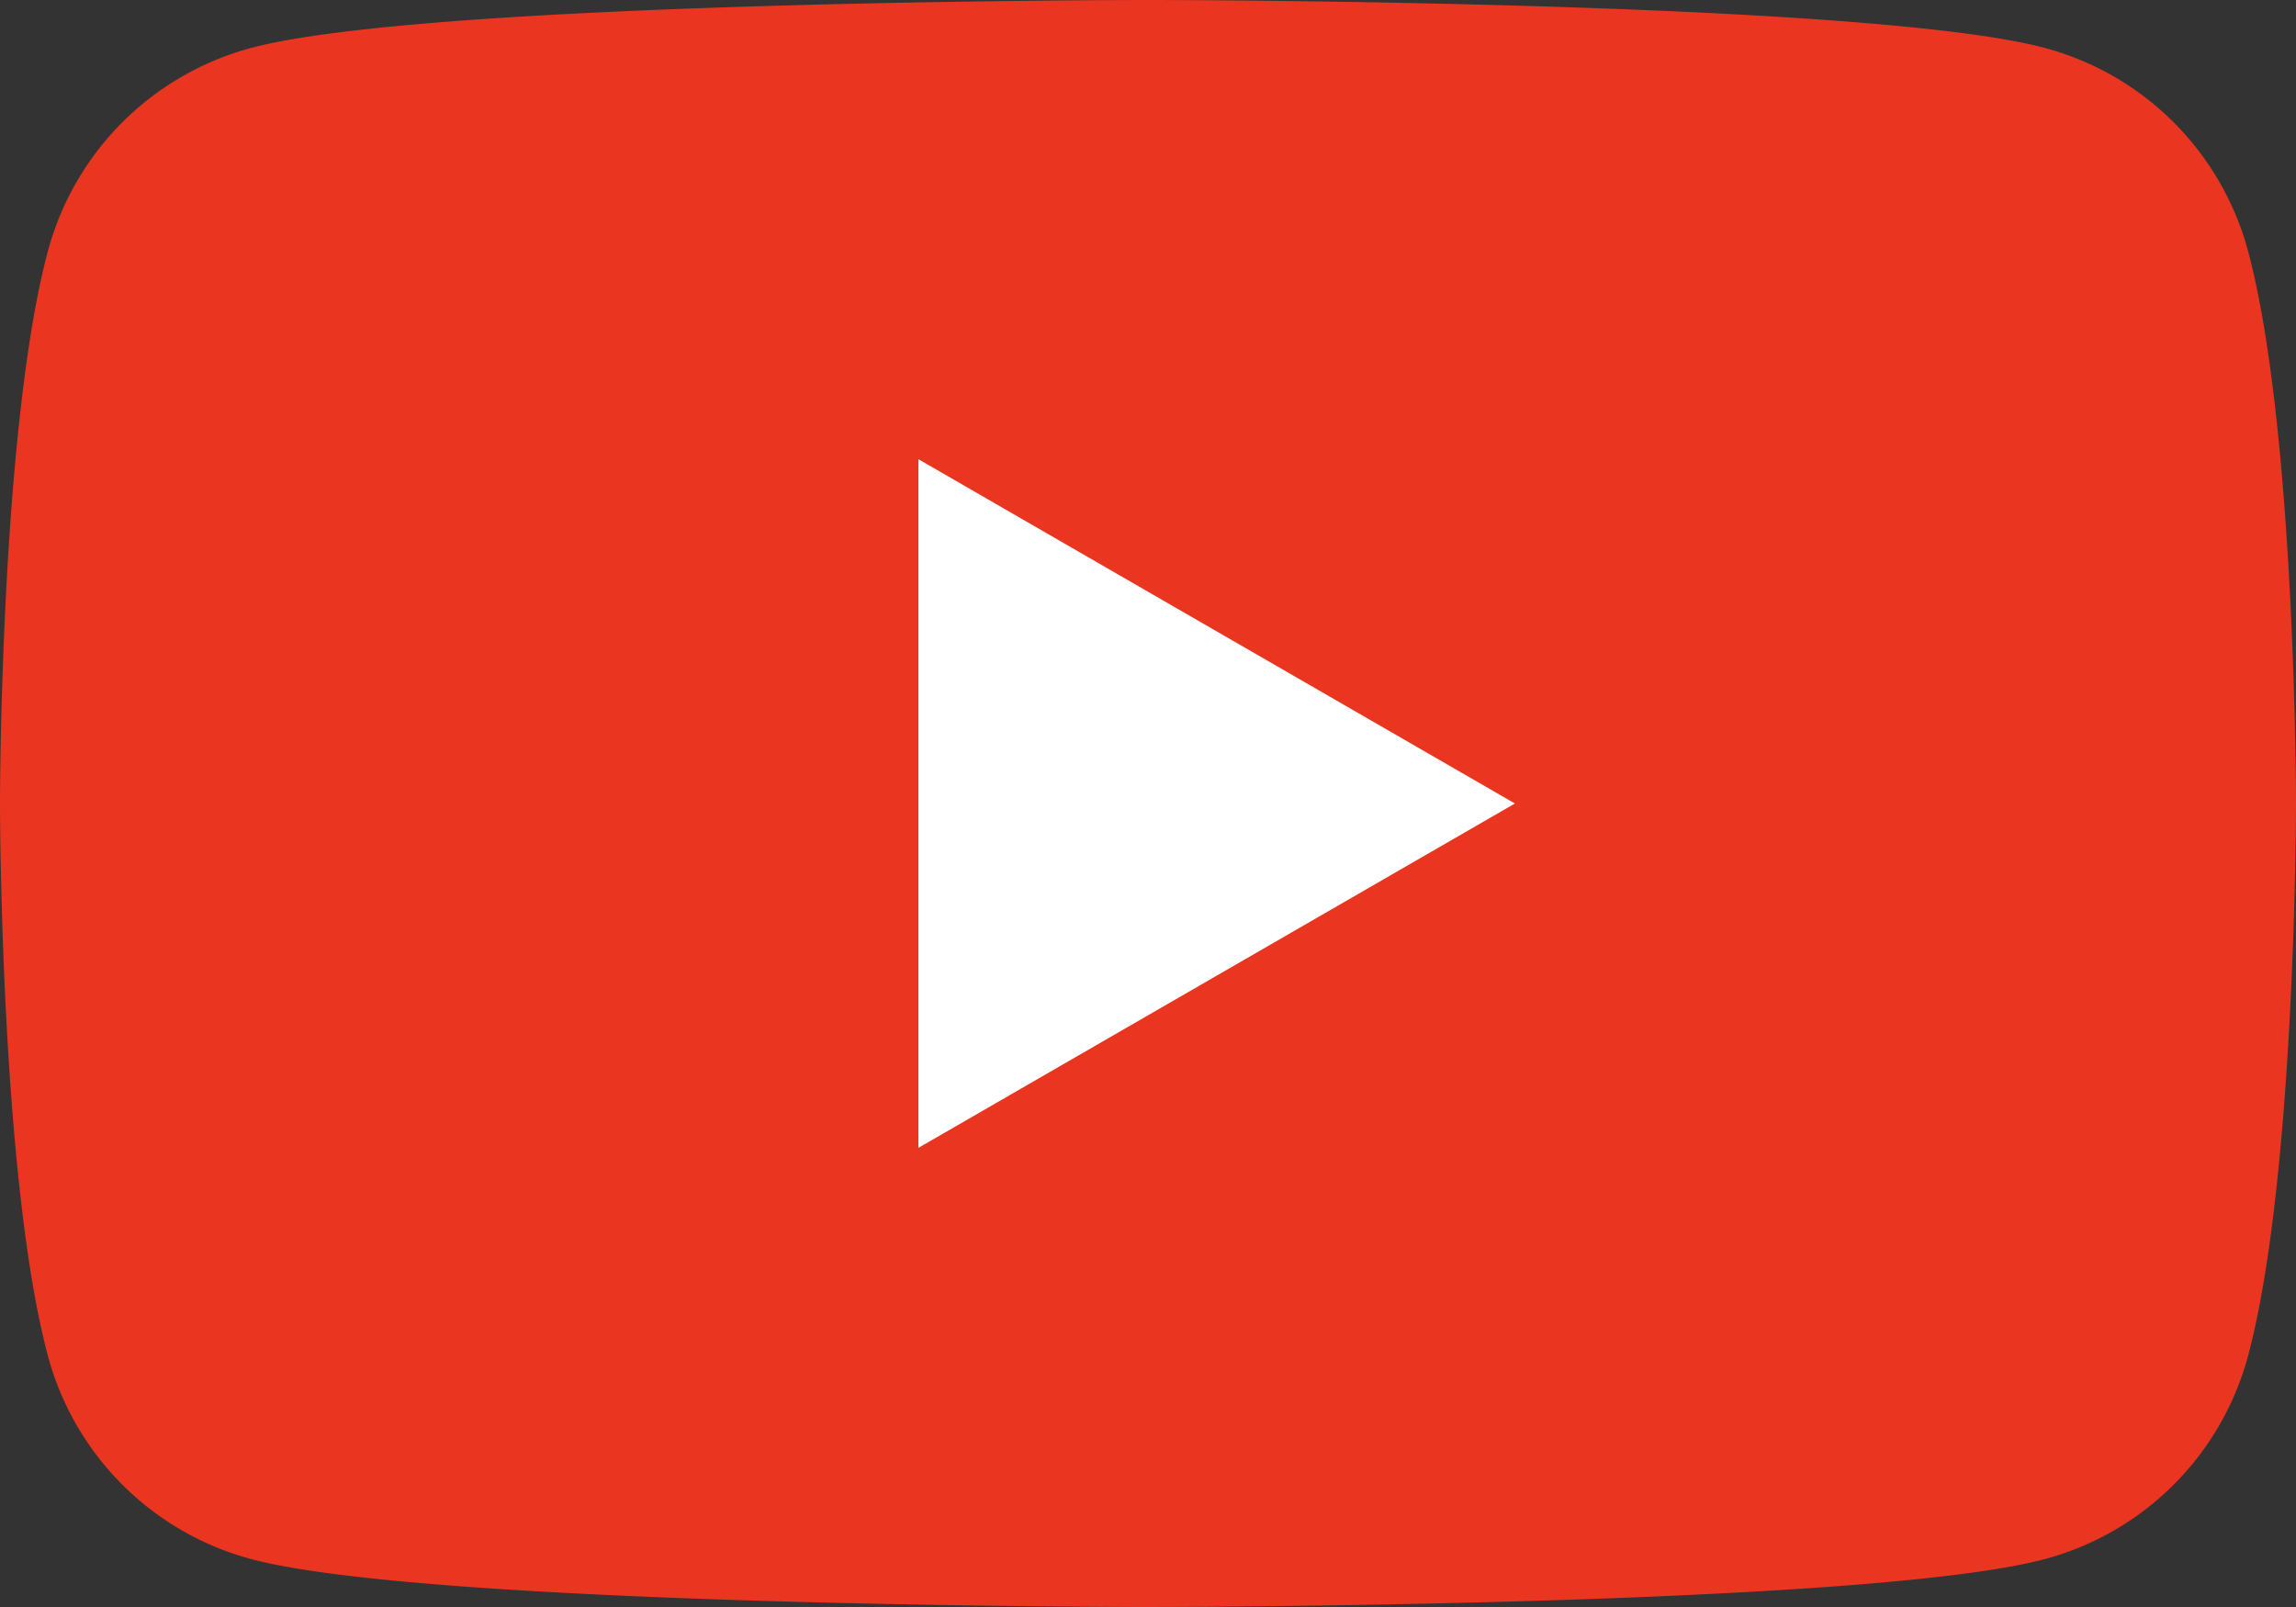
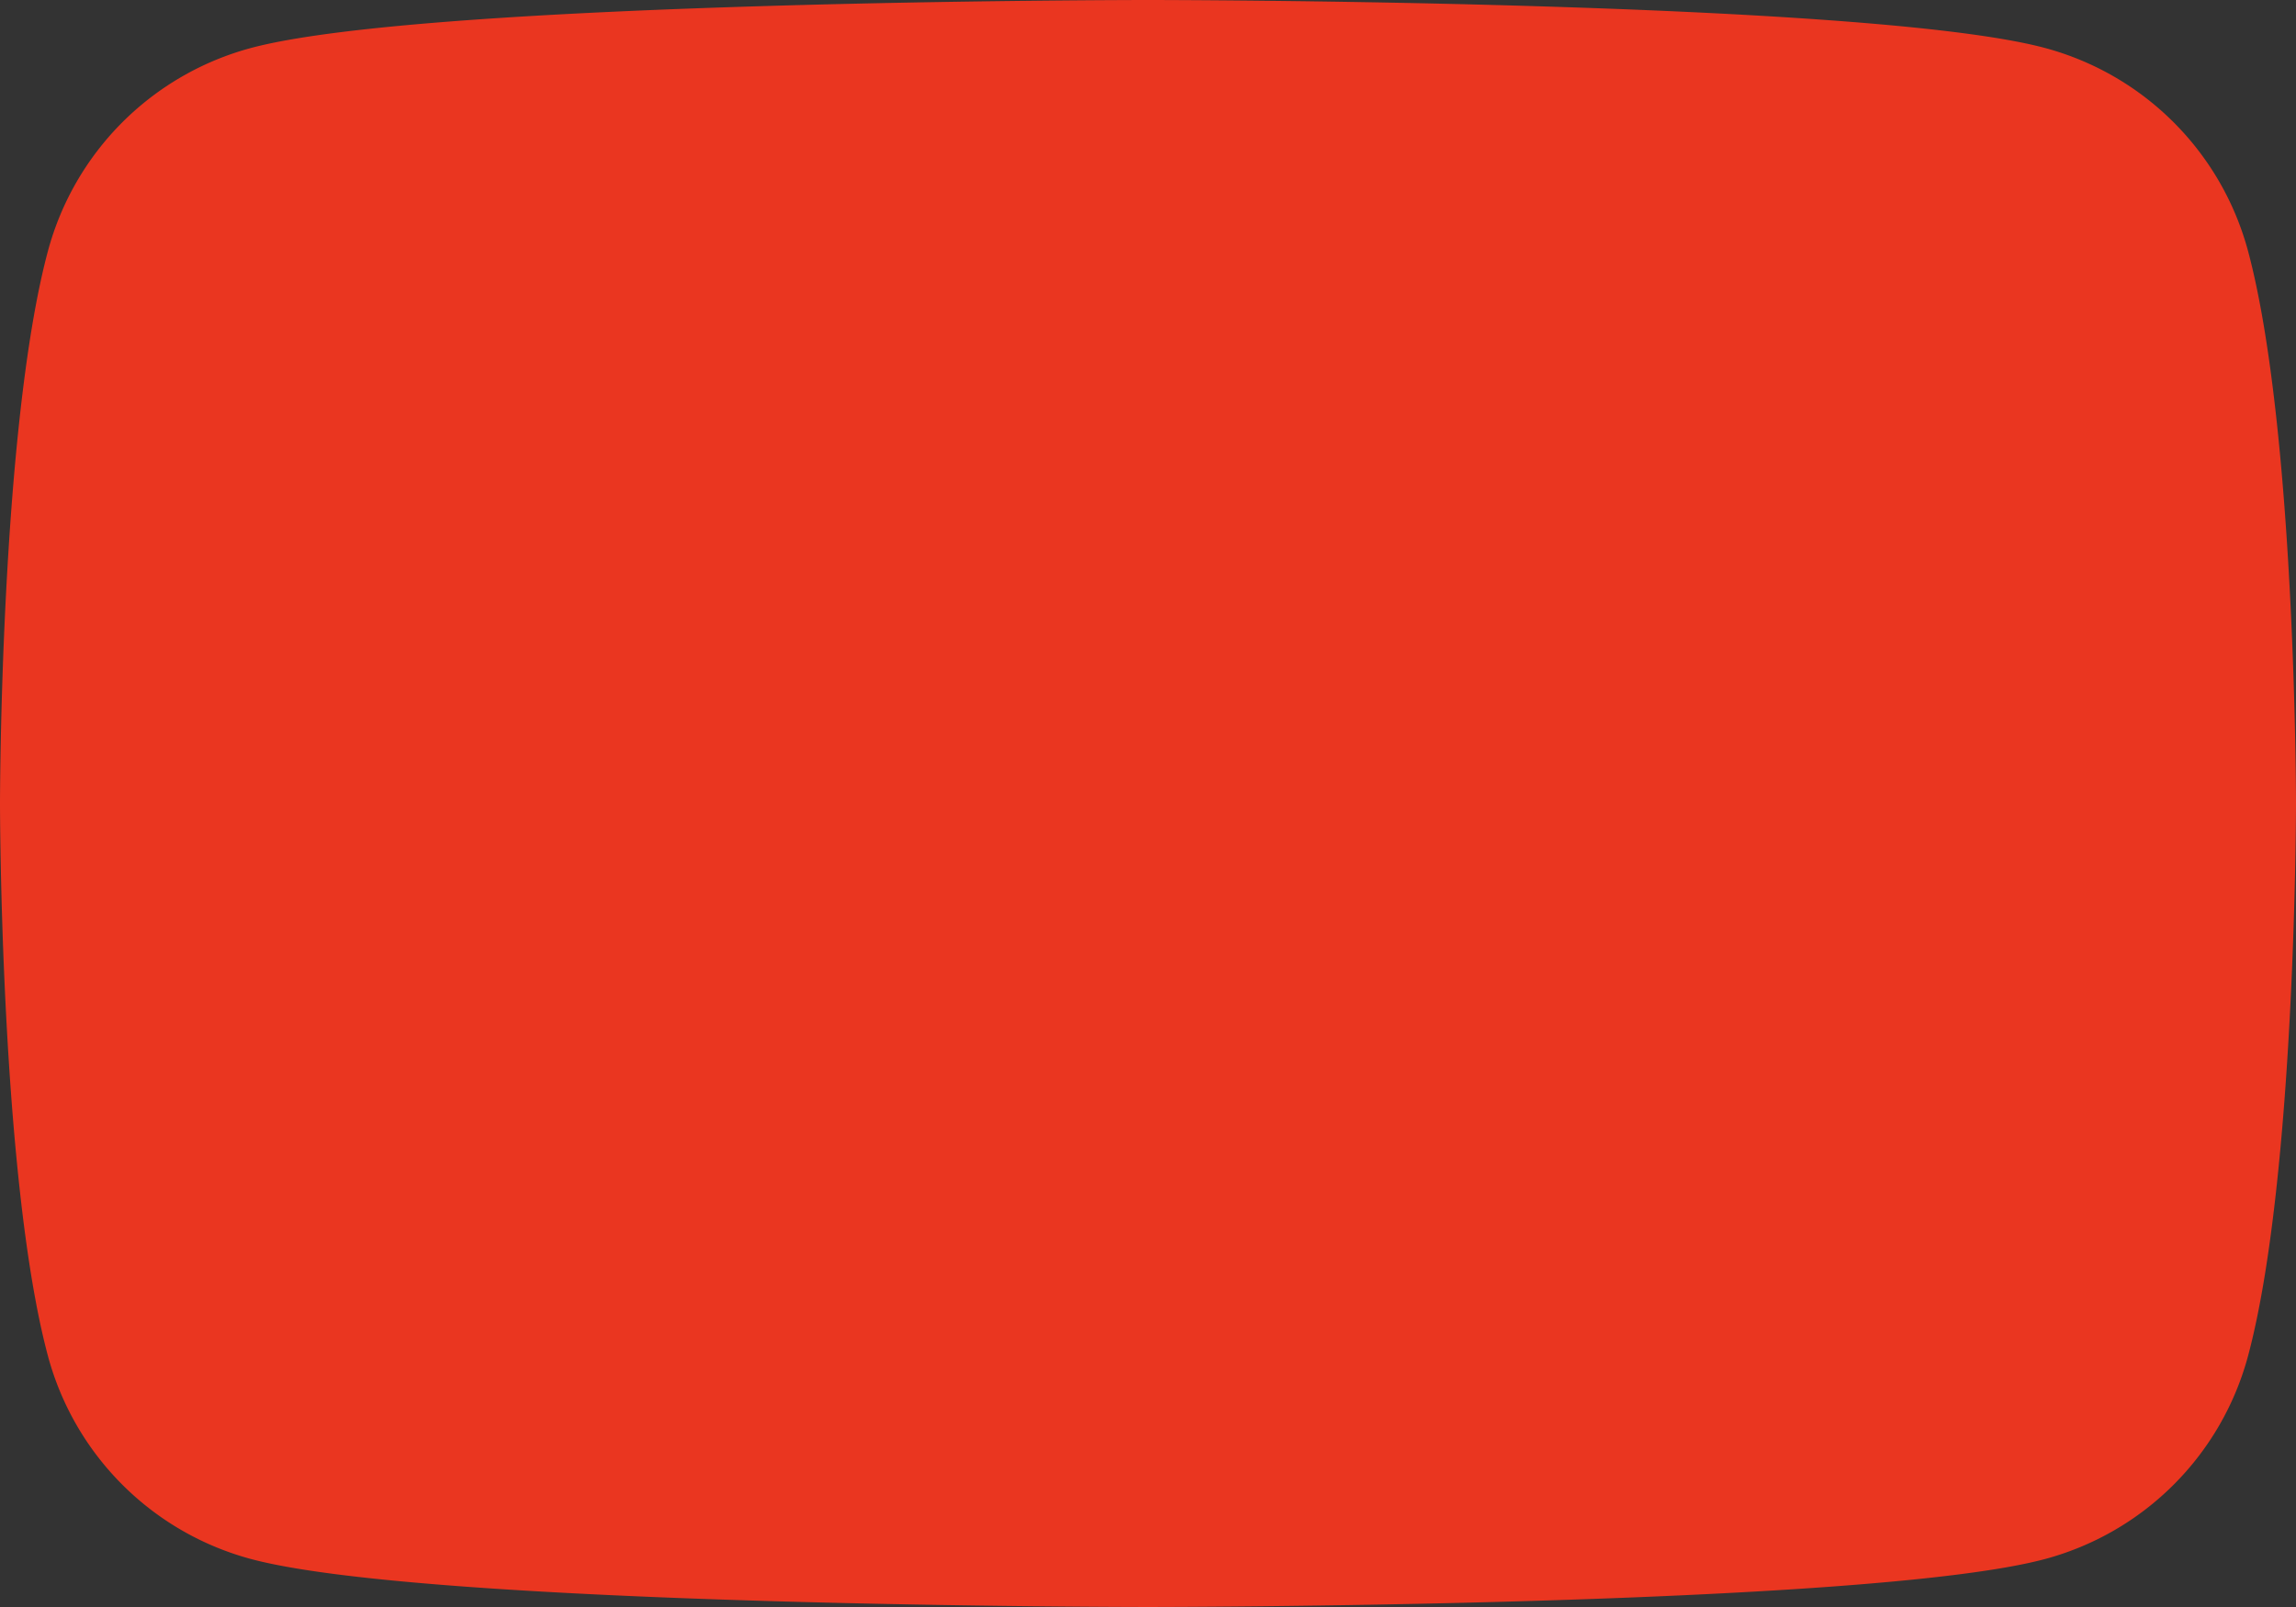
<svg xmlns="http://www.w3.org/2000/svg" width="71.429" height="50" viewBox="0 0 71.429 50">
  <rect x="0" y="0" width="71.429" height="50" fill="#333333" stroke="none" />
  <defs>
    <clipPath id="clip-path">
      <rect id="長方形_353" data-name="長方形 353" width="71.429" height="50" fill="none" />
    </clipPath>
  </defs>
  <g id="グループ_735" data-name="グループ 735" clip-path="url(#clip-path)">
    <path id="パス_189" data-name="パス 189" d="M69.936,7.808a8.945,8.945,0,0,0-6.315-6.315C58.051,0,35.714,0,35.714,0S13.378,0,7.808,1.493A8.945,8.945,0,0,0,1.492,7.808C0,13.378,0,25,0,25S0,36.622,1.492,42.192a8.946,8.946,0,0,0,6.315,6.315C13.378,50,35.714,50,35.714,50s22.337,0,27.907-1.492a8.946,8.946,0,0,0,6.315-6.315C71.429,36.622,71.429,25,71.429,25s0-11.622-1.493-17.193" transform="translate(0 0)" fill="#ea3620" />
-     <path id="パス_190" data-name="パス 190" d="M48.594,45.726V24.3L67.151,35.012Z" transform="translate(-20.022 -10.012)" fill="#fff" />
  </g>
</svg>